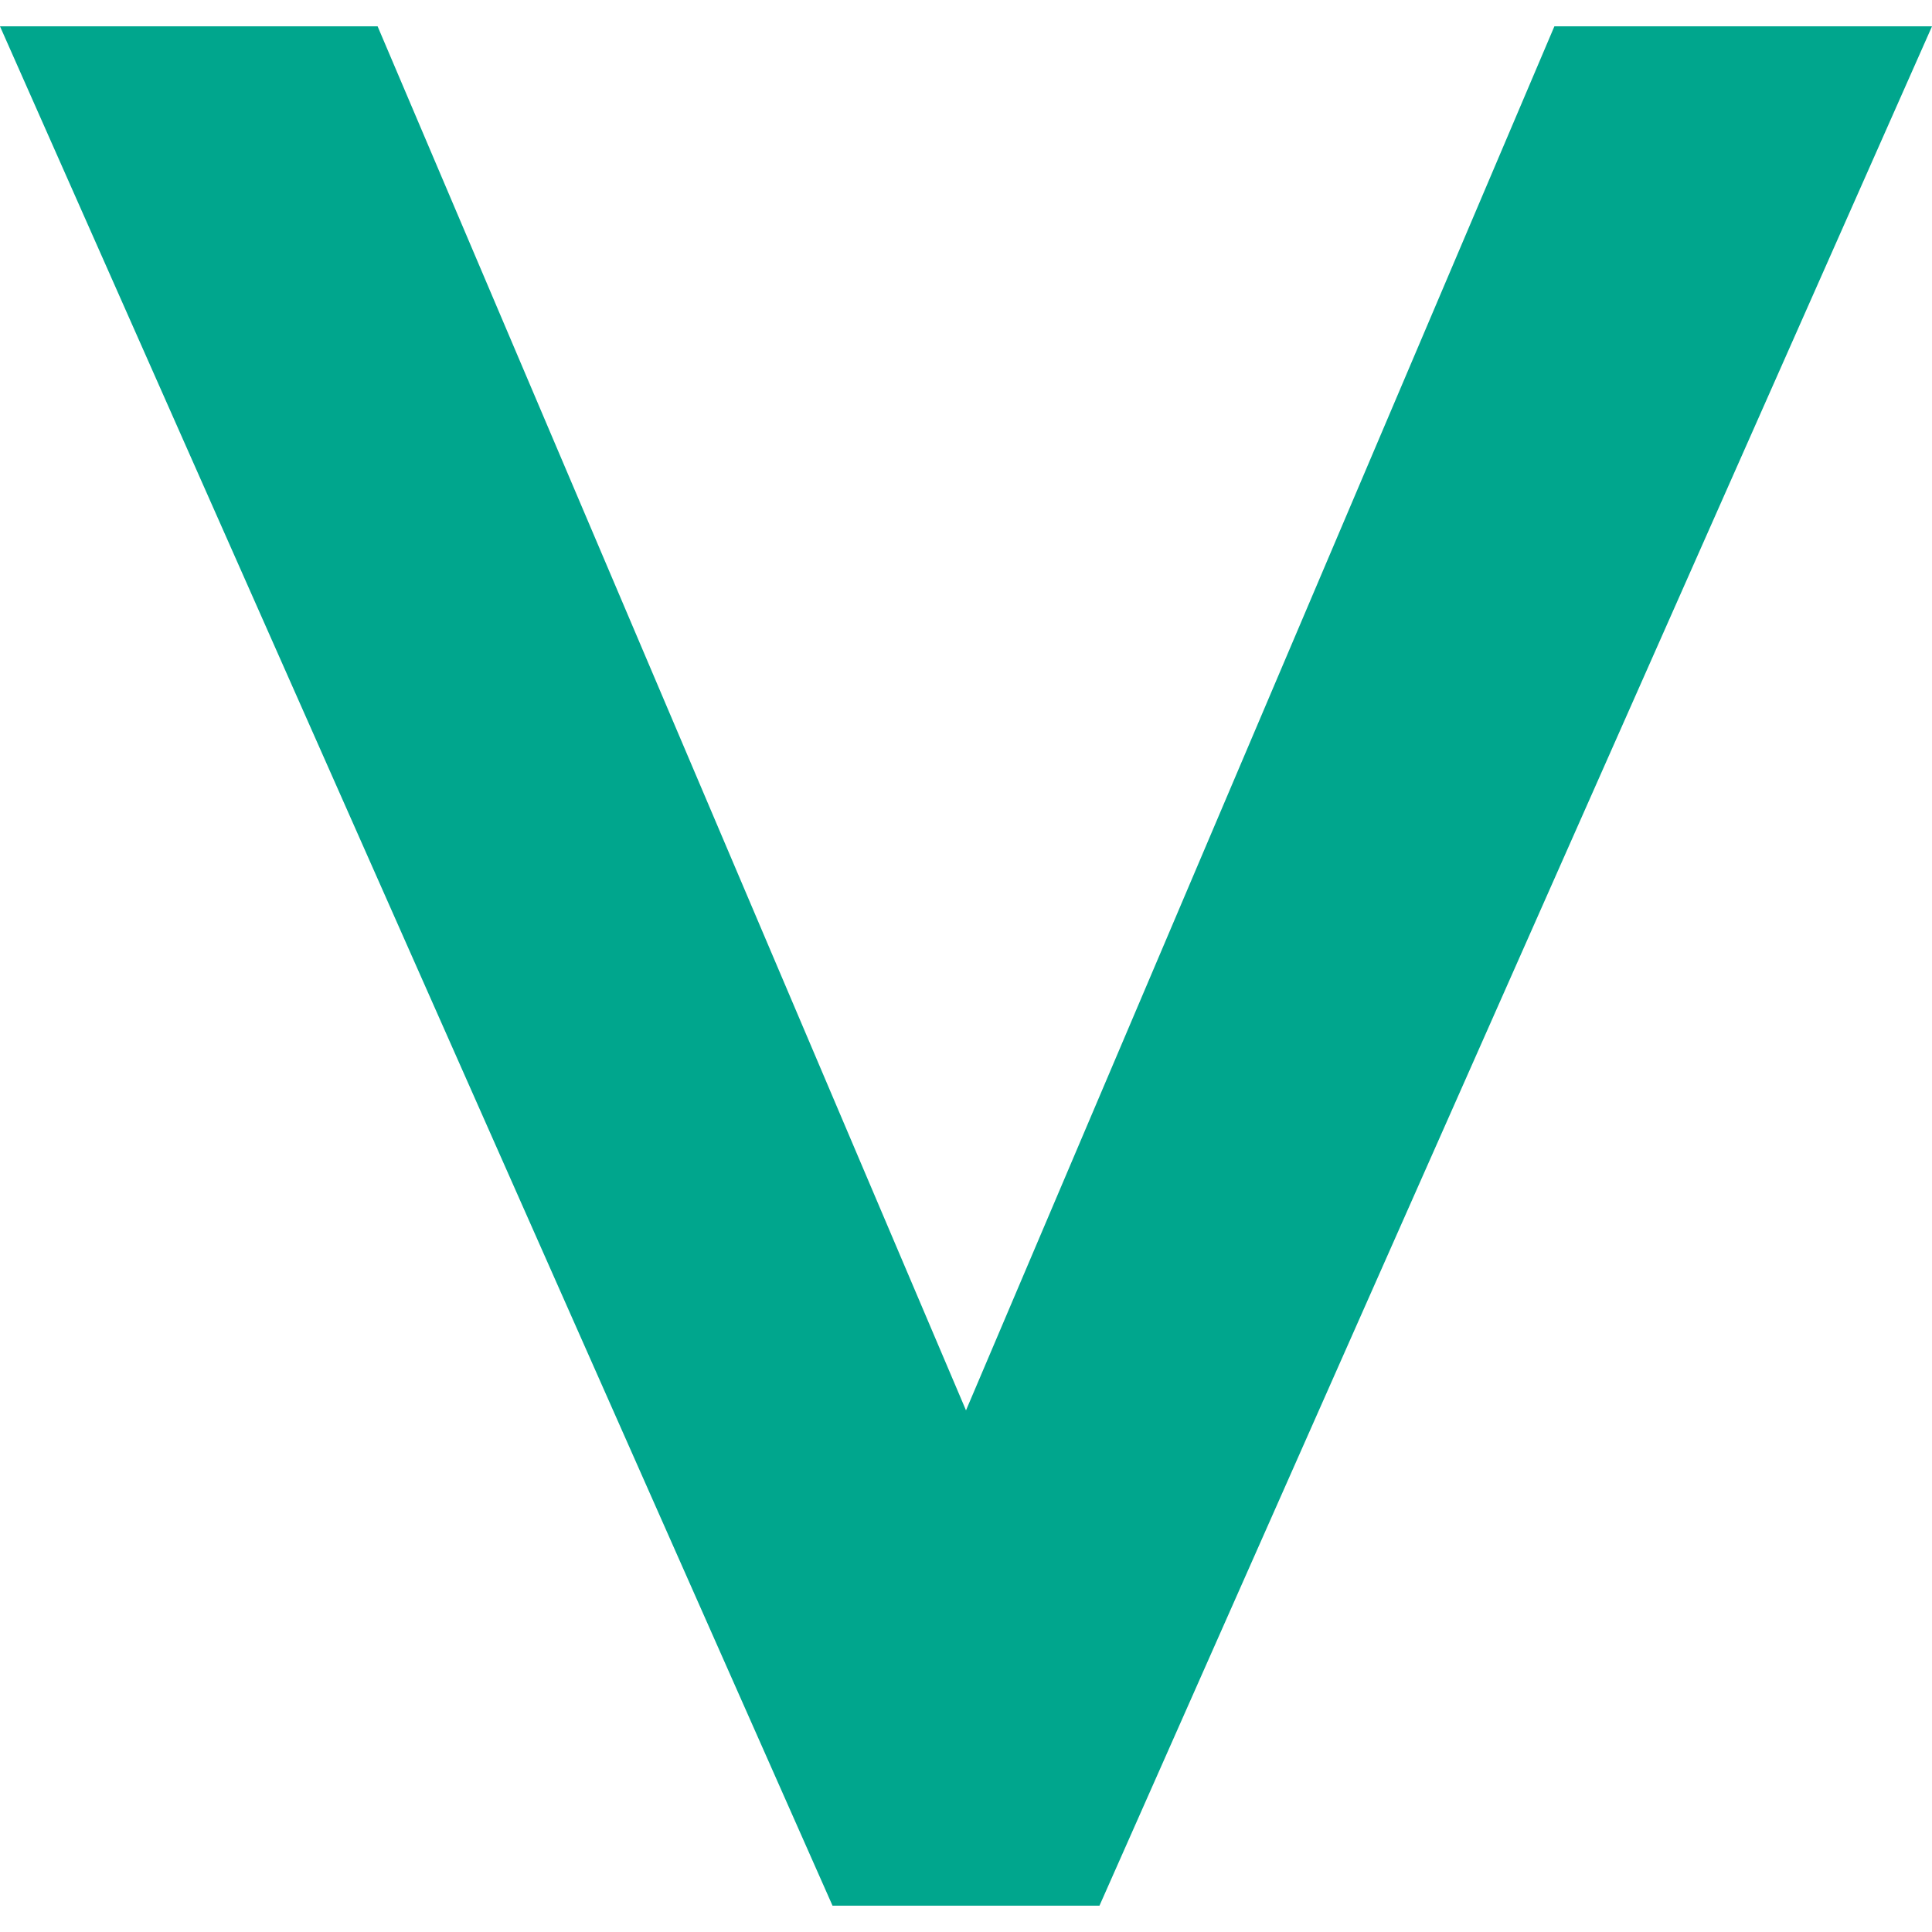
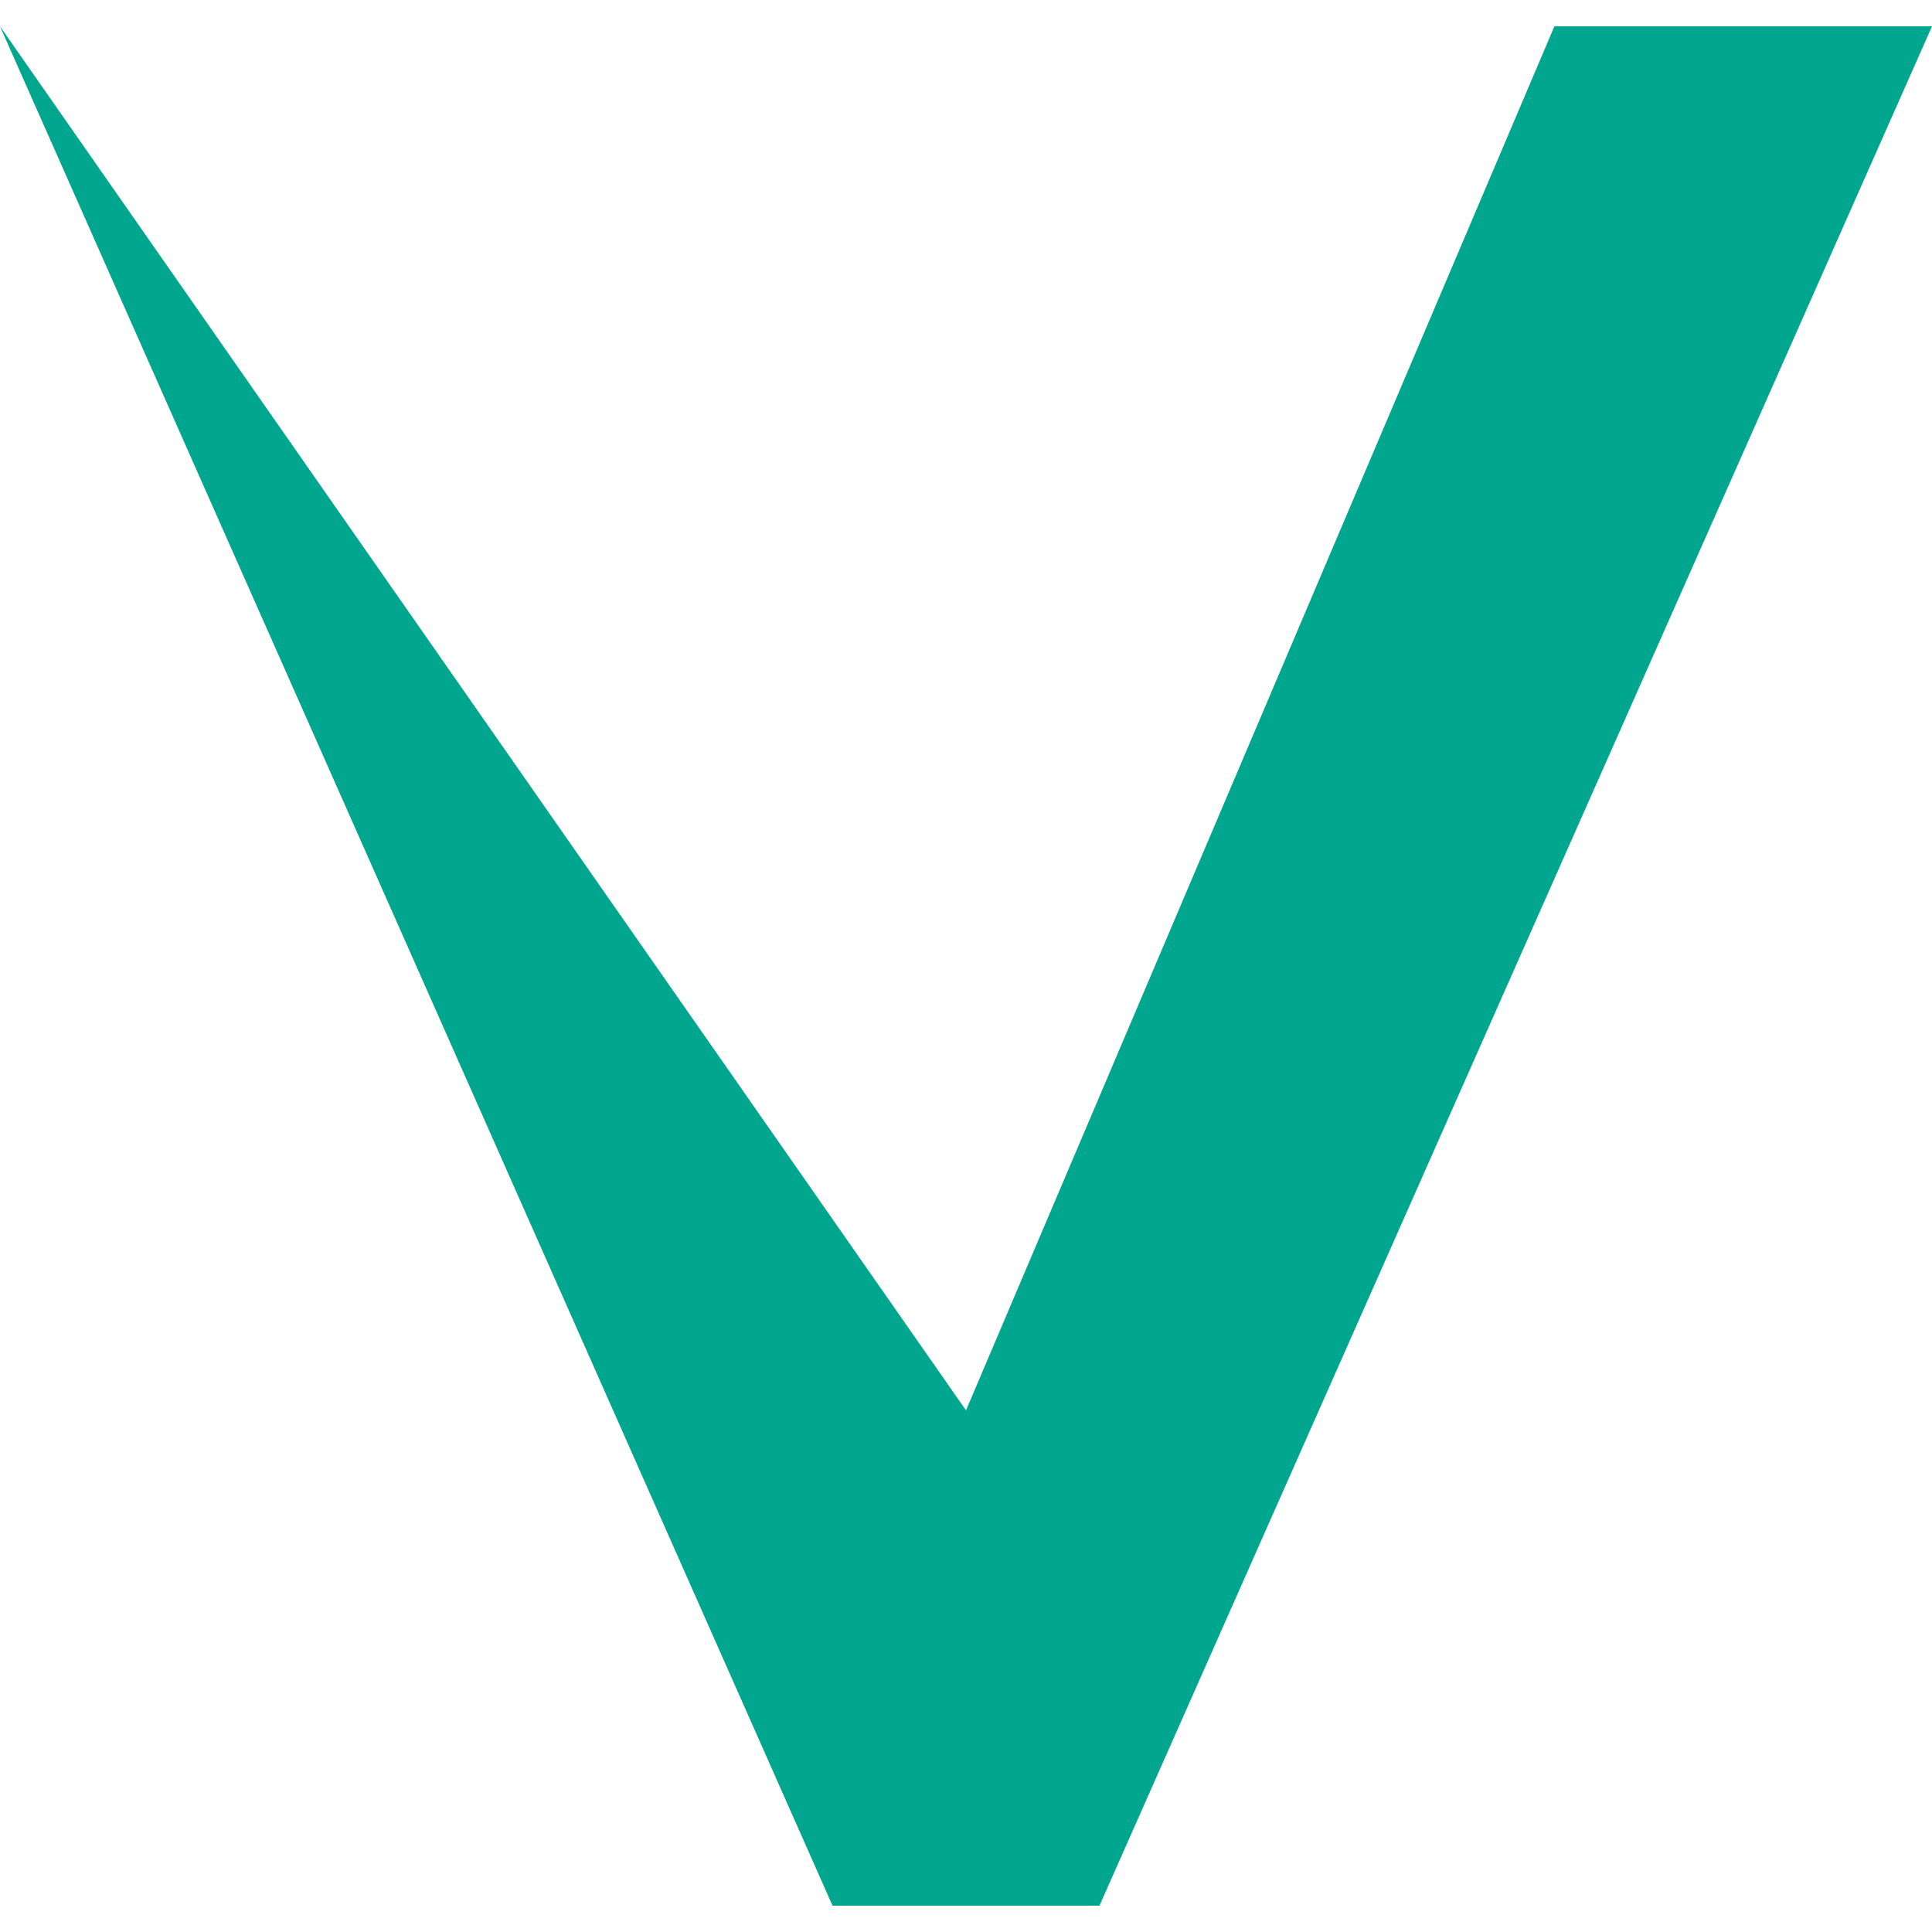
<svg xmlns="http://www.w3.org/2000/svg" version="1.1" id="レイヤー_1" x="0px" y="0px" viewBox="0 0 11 11" style="enable-background:new 0 0 11 11;" xml:space="preserve">
  <style type="text/css">
	.st0{fill:#00A68D;}
</style>
  <g>
-     <path class="st0" d="M5.5,8.03l3.35-7.88H11L6.26,10.85H4.74L0,0.15h2.15L5.5,8.03z" />
+     <path class="st0" d="M5.5,8.03l3.35-7.88H11L6.26,10.85H4.74L0,0.15L5.5,8.03z" />
  </g>
</svg>